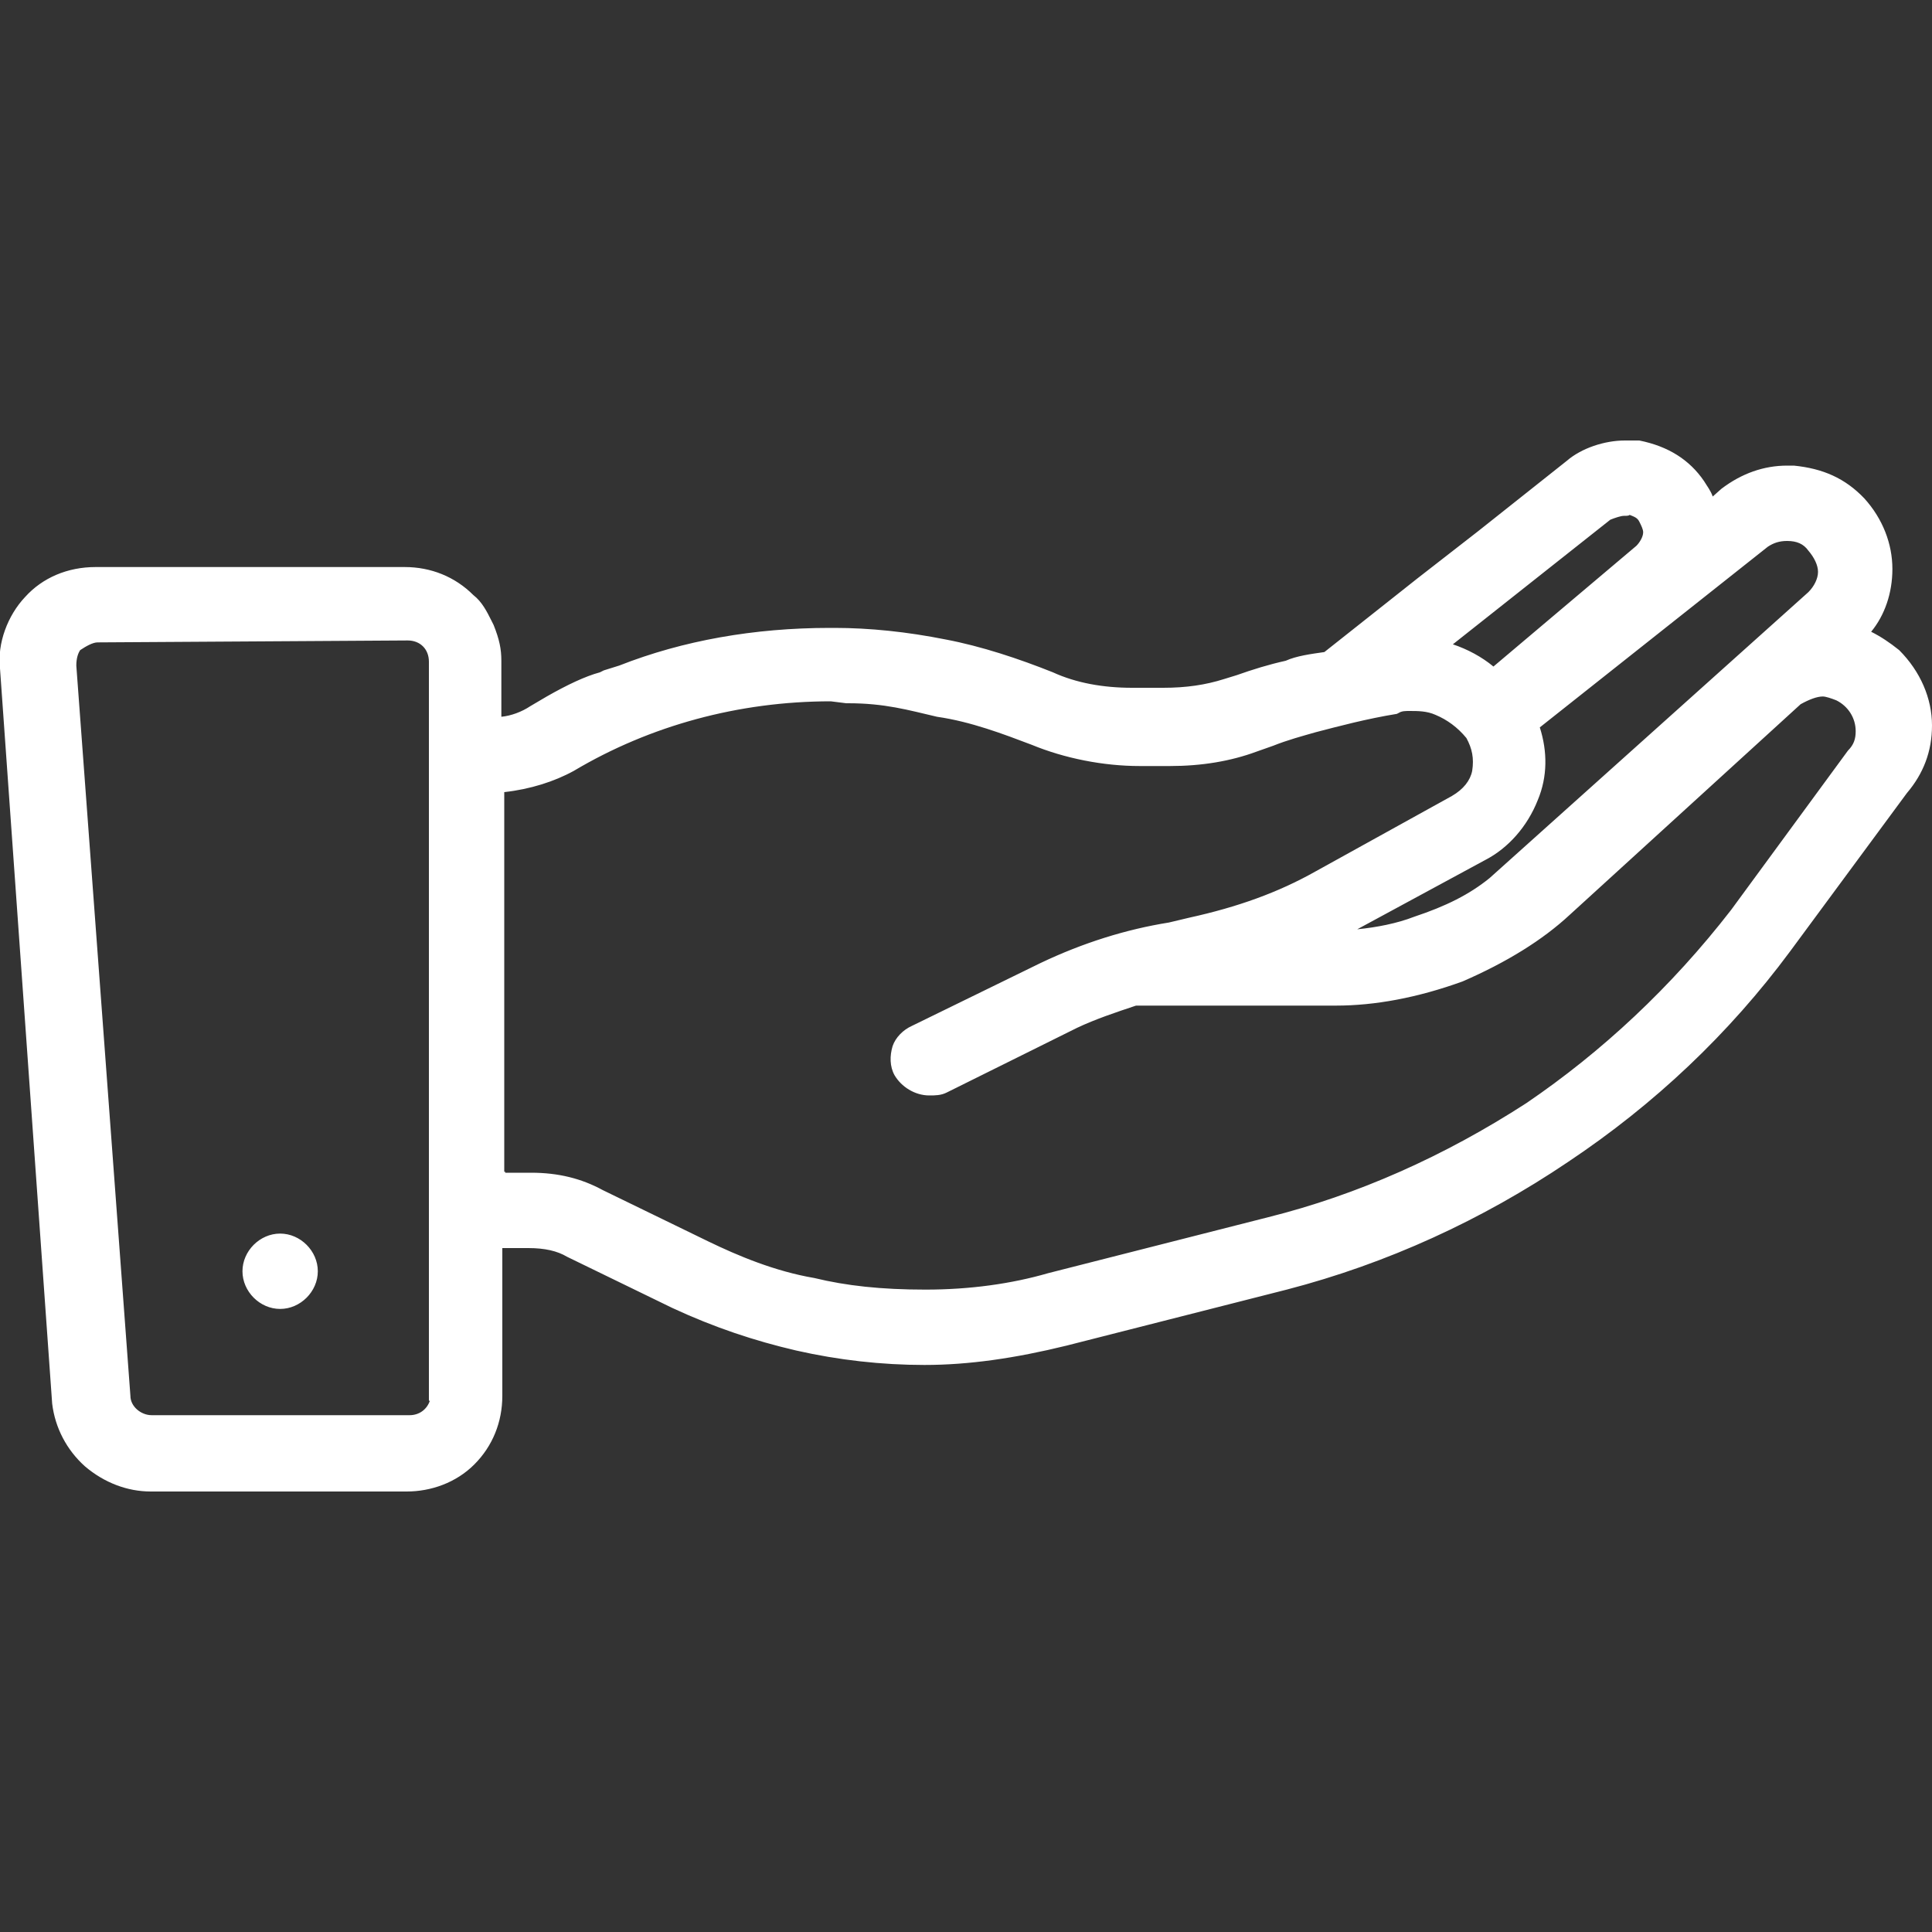
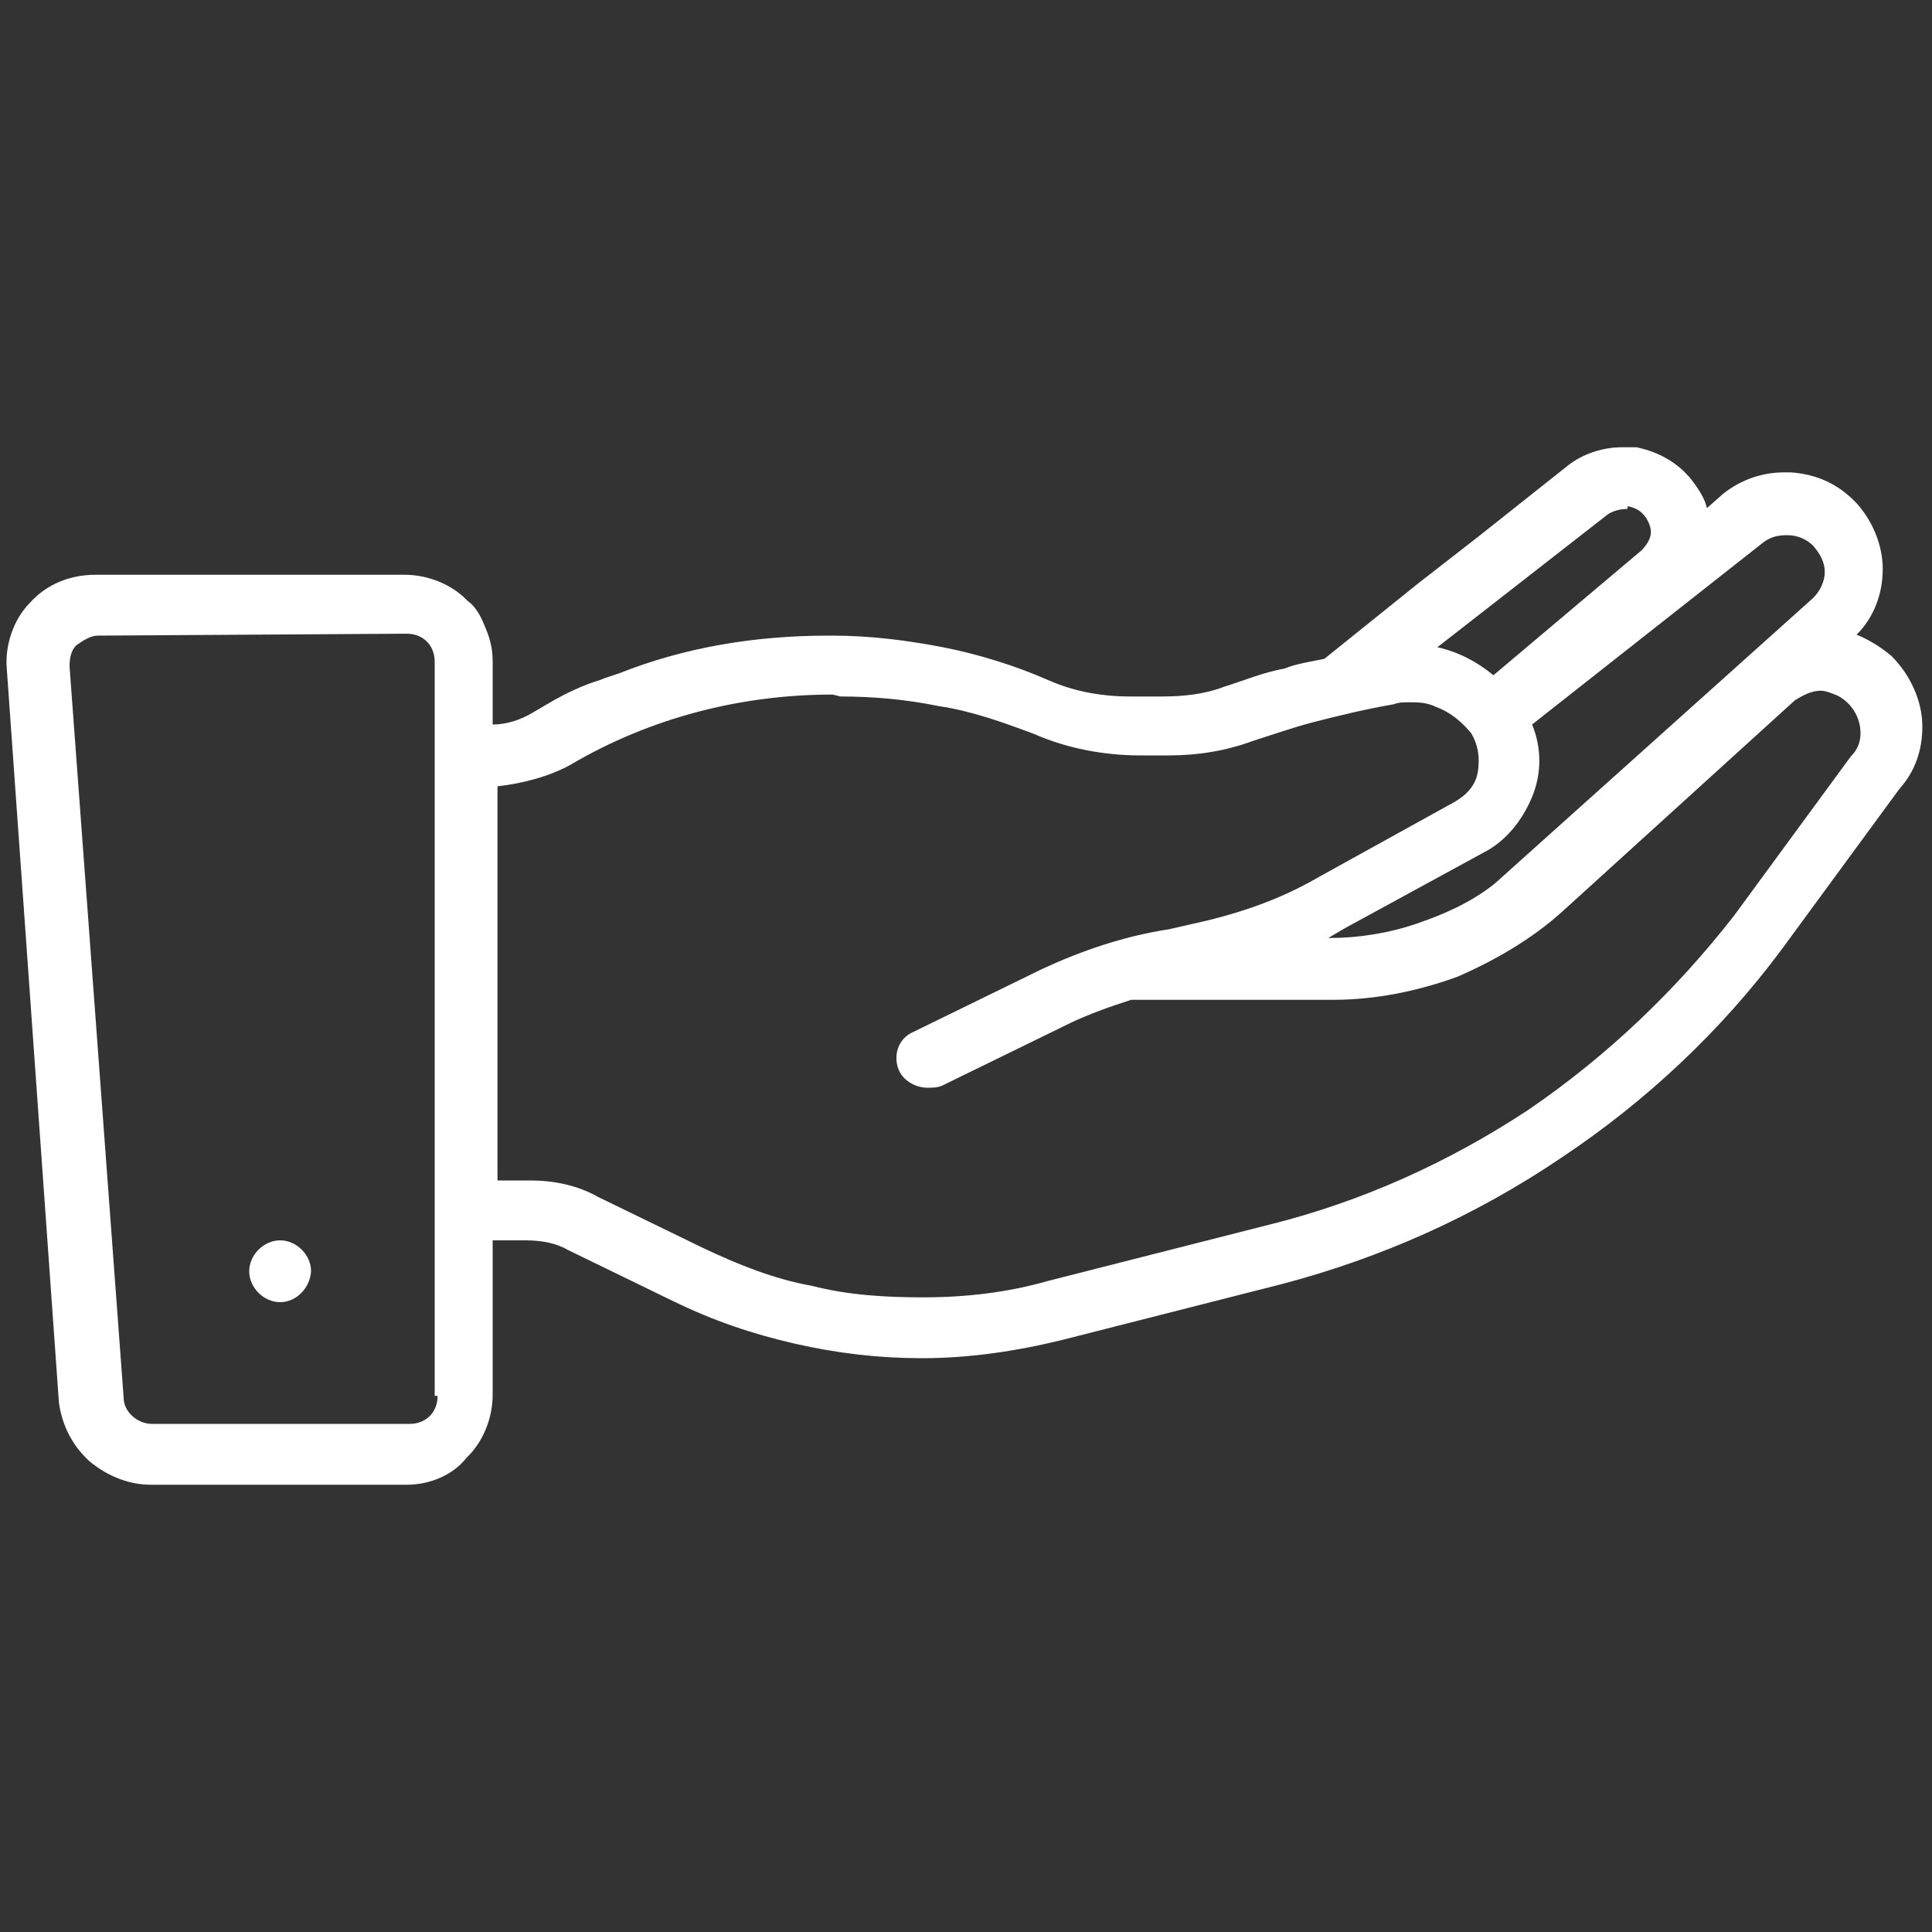
<svg xmlns="http://www.w3.org/2000/svg" version="1.1" id="Calque_1" x="0px" y="0px" viewBox="0 0 200 200" style="enable-background:new 0 0 200 200;" xml:space="preserve" fill="#FFF">
  <rect x="0" y="0" width="200" height="200" fill="#333333" stroke="none" />
  <g>
    <path id="Soustraction_13_00000120521398475886810890000015104238833002320828_" d="M42.1,153.7H15.6c-2.4,0-4.6-1-6.3-2.4   c-1.9-1.7-2.9-3.9-3.2-6.1L0.7,69.2c-0.2-2.4,0.7-5.1,2.4-6.8c1.7-1.9,4.1-2.9,6.8-2.9h32c2.4,0,4.9,1,6.5,2.7   c1,0.7,1.5,1.9,1.9,2.9c0.5,1.2,0.7,2.2,0.7,3.4V75c1.5,0,2.9-0.5,4.1-1.2l1.7-1l0,0c1.7-1,3.6-1.9,5.3-2.4l0.5-0.2l1.5-0.5   c6.8-2.7,14.1-3.9,21.6-3.9h0.5c3.9,0,7.8,0.5,11.4,1.2c3.6,0.7,7.5,1.9,10.9,3.4c2.7,1.2,5.6,1.7,8.5,1.7h3.2c2.2,0,4.4-0.2,6.5-1   c2.2-0.7,4.1-1.5,6.3-1.9c1.2-0.5,2.7-0.7,4.1-1l9.7-7.8l6.3-4.9l0,0l9.2-7.3c1.5-1.2,3.6-1.9,5.6-1.9c0.5,0,1,0,1.5,0   c2.4,0.5,4.6,1.7,6.1,3.9c0.5,0.7,1,1.5,1.2,2.4l1.7-1.5c1.9-1.5,4.1-2.2,6.3-2.2c0.2,0,0.5,0,0.7,0c2.7,0.2,4.9,1.2,6.8,3.2   c1.7,1.9,2.7,4.4,2.7,6.8c0,2.7-1,5.1-2.7,6.8c1.2,0.5,2.4,1.2,3.6,2.2c1.9,1.9,3.2,4.6,3.2,7.3c0,2.4-0.7,4.6-2.4,6.5l-12.1,16.5   c-6.3,8.5-14.1,15.8-22.8,21.6c-9,6.1-18.7,10.4-28.9,13.1l-22.8,5.8c-4.9,1.2-9.7,1.9-14.6,1.9c-4.4,0-8.7-0.5-13.1-1.5   s-8.5-2.4-12.6-4.4l-10.9-5.3c-1.2-0.7-2.7-1-4.4-1h-3.4v16c0,2.4-1,4.9-2.7,6.5C46.9,152.7,44.5,153.7,42.1,153.7z M10.1,65.8   c-0.7,0-1.5,0.5-2.2,1C7.4,67.3,7.2,68,7.2,69l5.6,75.7c0,1.5,1.5,2.7,2.9,2.7h26.7c1.7,0,2.9-1.2,2.9-2.9l0,0H45v-76   c0-1.7-1.2-2.9-2.9-2.9L10.1,65.8z M86.2,71.9c-9.5,0-18.9,2.4-27.2,7.3c-2.2,1.2-4.9,1.9-7.5,2.2v40.8h3.4c2.4,0,4.9,0.5,7,1.7   l10.9,5.3c3.6,1.7,7.3,3.2,11.2,3.9c3.9,1,7.8,1.2,11.6,1.2c4.4,0,8.7-0.5,12.9-1.7l22.8-5.8c9.7-2.4,18.7-6.5,26.9-11.9   c8.2-5.6,15.3-12.4,21.3-20.1l12.1-16.5c0.7-0.7,1-1.5,1-2.4c0-1.7-1-3.2-2.4-3.9c-0.5-0.2-1.2-0.5-1.7-0.5c-1,0-1.9,0.5-2.7,1   l-24,21.8c-3.2,2.9-7,5.1-10.9,6.8c-4.1,1.5-8.5,2.4-12.9,2.4h-20.9c-2.2,0.7-4.4,1.5-6.3,2.4l-13.3,6.5c-0.5,0.2-1,0.2-1.5,0.2   l0,0c-1.2,0-2.4-0.7-2.9-1.7c-0.7-1.5-0.2-3.4,1.5-4.1l0,0l13.3-6.5c4.1-1.9,8.5-3.4,13.1-4.1l2.2-0.5c4.6-1,9-2.4,13.3-4.9   l14.1-7.8c1.2-0.7,2.2-1.7,2.4-3.2c0.2-1.5,0-2.7-0.7-3.9c-1-1.2-2.2-2.2-3.6-2.7c-1-0.5-1.9-0.5-2.9-0.5c-0.5,0-1,0-1.5,0.2   c-2.9,0.5-5.8,1.2-8.5,1.9c-1.9,0.5-3.9,1.2-6.1,1.9c-2.7,1-5.6,1.5-8.7,1.5c-0.2,0-0.2,0-0.5,0H118c-3.6,0-7.5-0.7-10.9-2.2   c-3.2-1.2-6.5-2.4-9.9-2.9c-3.4-0.7-6.8-1-10.2-1L86.2,71.9z M185,55.4c-1,0-1.7,0.2-2.4,0.7l-24,18.9c1,2.4,1,5.1,0,7.5   s-2.7,4.6-5.1,5.8l-14.3,7.8l-1.7,1h0.2c2.9,0,6.1-0.5,9-1.5c2.9-1,5.6-2.2,8-4.1l33-29.6c0.7-0.7,1.2-1.7,1.2-2.7   s-0.5-1.9-1.2-2.7C187.1,55.9,186.2,55.4,185,55.4L185,55.4z M168.2,52.7c-0.5,0-1.2,0.2-1.7,0.5L148.8,67c2.2,0.5,4.1,1.5,5.8,2.9   L169.9,57c0.5-0.5,1-1.2,1-1.9c0-0.5-0.2-1-0.5-1.5c-0.5-0.7-1-1-1.9-1.2C168.5,52.7,168.5,52.7,168.2,52.7L168.2,52.7z M29,134.8   c-1.7,0-3.2-1.5-3.2-3.2c0-1.7,1.5-3.2,3.2-3.2s3.2,1.5,3.2,3.2C32.1,133.3,30.7,134.8,29,134.8L29,134.8z" />
-     <path d="M42.1,154.4H15.6c-2.4,0-4.8-0.9-6.8-2.6c-1.9-1.7-3.1-4-3.4-6.5L0,69.2c-0.3-2.6,0.8-5.5,2.6-7.4c1.8-2,4.4-3.1,7.3-3.1   h32c2.7,0,5.2,1,7.1,2.9c0.9,0.7,1.4,1.7,1.9,2.7l0.2,0.4c0.6,1.5,0.8,2.5,0.8,3.7v5.8c1-0.1,2.1-0.5,3-1.1l1.7-1   c2.1-1.2,4-2.1,5.5-2.5l0.4-0.2l1.6-0.5c6.6-2.6,14-3.9,21.8-3.9h0.5c3.6,0,7.5,0.4,11.5,1.2c3.7,0.7,7.6,2,11.1,3.4   c2.4,1.1,5.2,1.6,8.2,1.6h3.2c2.4,0,4.4-0.3,6.3-0.9l1.3-0.4c1.7-0.6,3.3-1.1,5.1-1.5c1.1-0.5,2.6-0.7,4-0.9l9.6-7.6L153,55   l9.2-7.3c1.5-1.3,3.9-2.1,6-2.1h1.5c3,0.6,5.2,2,6.7,4.2c0.3,0.5,0.7,1,0.9,1.6l0.9-0.8c2.1-1.6,4.4-2.4,6.8-2.4h0.7   c3,0.3,5.3,1.3,7.3,3.4c1.9,2.1,2.9,4.7,2.9,7.3c0,2.5-0.8,4.8-2.2,6.5c1,0.5,1.9,1.1,2.9,1.9c2.2,2.2,3.4,5,3.4,7.8   c0,2.7-0.9,5-2.6,7l-12.1,16.4c-6.3,8.5-14,15.8-23,21.8c-8.9,6-18.7,10.5-29.1,13.2l-22.8,5.8c-5.3,1.3-10.1,2-14.7,2   c-4.4,0-8.9-0.5-13.3-1.5c-4.3-1-8.5-2.4-12.8-4.4l-10.9-5.3c-1-0.6-2.3-0.9-4-0.9H52v15.3c0,2.7-1,5.2-2.9,7.1   C47.2,153.5,44.6,154.4,42.1,154.4z M10.1,60.2c-2.5,0-4.7,0.9-6.2,2.7c-1.6,1.6-2.5,4-2.2,6.2L7,145.1c0.2,1.5,0.8,3.7,2.9,5.6   c1.2,1,3.2,2.2,5.8,2.2h26.4c2.2,0,4.4-0.8,6.1-2.3c1.5-1.5,2.4-3.8,2.4-6v-16.7h4.1c2,0,3.5,0.3,4.7,1.1l10.9,5.3   c4.2,2,8.3,3.4,12.5,4.3c4.3,1,8.6,1.4,12.9,1.4c4.5,0,9.2-0.6,14.4-1.9l22.8-5.8c10.2-2.7,19.8-7,28.6-13   c8.8-5.9,16.4-13.1,22.6-21.4l12.1-16.5c1.5-1.8,2.3-3.8,2.3-6.1c0-2.4-1.1-4.9-2.9-6.8c-1.1-0.9-2.3-1.6-3.4-2l-1-0.4l0.8-0.8   c1.6-1.6,2.5-3.8,2.5-6.3c0-2.2-0.9-4.5-2.5-6.3c-1.7-1.7-3.8-2.7-6.3-2.9H185c-2.1,0-4.1,0.7-5.9,2l-2.6,2.2l-0.3-1.1   c-0.2-0.8-0.6-1.5-1.1-2.2c-1.3-1.9-3.1-3.1-5.6-3.6h-1.3c-1.8,0-3.8,0.7-5.1,1.8l-9.2,7.3l-6.3,4.9l-9.8,7.9h-0.2   c-1.4,0.2-2.8,0.5-4,0.9c-1.8,0.4-3.4,0.9-5,1.5l-1.3,0.4c-2,0.7-4.3,1-6.8,1h-3.2c-3.3,0-6.2-0.6-8.8-1.8   c-3.4-1.4-7.2-2.6-10.8-3.3c-4-0.8-7.8-1.2-11.3-1.2H86c-7.7,0-14.9,1.3-21.3,3.8l-1.9,0.7c-1.5,0.4-3.3,1.2-5.3,2.4l-1.7,1   c-1.4,0.8-3,1.3-4.5,1.3h-0.7v-7.3c0-1-0.2-1.9-0.7-3.1L49.7,65c-0.4-0.8-0.8-1.7-1.5-2.2c-1.6-1.6-3.9-2.5-6.1-2.5h-32V60.2z    M42.3,148.1H15.6c-1.9,0-3.6-1.6-3.6-3.4L6.4,69c0-1.2,0.3-2.1,0.9-2.8C8.2,65.6,9,65,10,65l32-0.2c2.1,0,3.6,1.5,3.6,3.6v75.2H46   v0.7C46,146.6,44.4,148.1,42.3,148.1z M10.1,66.5c-0.5,0-1.2,0.4-1.8,0.8c-0.2,0.3-0.4,0.8-0.4,1.6l5.6,75.6c0,1.1,1.1,2,2.2,2   h26.7c1,0,1.8-0.6,2.1-1.5h-0.1V68.5c0-1.3-0.9-2.2-2.2-2.2L10.1,66.5z M29,135.5c-2.1,0-3.9-1.8-3.9-3.9c0-2.1,1.8-3.9,3.9-3.9   s3.9,1.8,3.9,3.9S31.1,135.5,29,135.5z M29,129.2c-1.3,0-2.4,1.1-2.4,2.4c0,1.3,1.1,2.4,2.4,2.4c1.3,0,2.4-1.1,2.4-2.4   C31.4,130.3,30.3,129.2,29,129.2z M95.7,135c-4.8,0-8.4-0.4-11.8-1.2c-4.2-0.8-8.1-2.4-11.3-3.9l-10.9-5.3c-2-1.1-4.2-1.6-6.7-1.6   h-4.1V80.7l0.7-0.1c2.7-0.2,5.2-1,7.2-2.1c8.2-4.8,17.7-7.4,27.5-7.4h0.2l1.1,0c3.8,0,6.7,0.8,9.7,1.5c3.5,0.5,7,1.8,10.1,2.9   c3.2,1.4,7,2.1,10.7,2.1h3.2c3.1,0,5.9-0.5,8.5-1.4l1.7-0.6c1.5-0.5,3-1,4.5-1.4c2.3-0.6,5.3-1.4,8.4-1.9c0.6-0.3,1.2-0.3,1.7-0.3   c1,0,2.1,0,3.2,0.6c1.4,0.5,2.7,1.4,3.9,2.9c0.9,1.5,1.1,2.9,0.9,4.5c-0.2,1.5-1.2,2.7-2.8,3.7L137,91.4c-4.1,2.3-8.4,3.8-13.5,4.9   l-2.2,0.5c-4.3,0.7-8.6,2-12.9,4.1L95,107.5c-0.8,0.3-1.1,0.9-1.2,1.3c-0.2,0.6-0.2,1.3,0.1,1.9c0.5,1.1,2.3,1.7,3.4,1.1l13.3-6.6   c2-1,4.2-1.7,6.4-2.5h0.2h20.9c3.9,0,8.1-0.8,12.6-2.4c4.4-1.9,7.9-4.1,10.7-6.6l24-21.8c1.2-0.8,2.2-1.2,3.2-1.2   c0.7,0,1.5,0.3,2,0.6c1.7,0.9,2.8,2.6,2.8,4.5c0,1.2-0.4,2.1-1.2,2.9L180.1,95c-6.3,8.1-13.6,14.9-21.5,20.3   c-8.7,5.6-17.8,9.7-27.2,12l-22.8,5.8C104.9,134.4,100.5,135,95.7,135z M52.3,121.4H55c2.8,0,5.2,0.6,7.4,1.8l10.9,5.3   c3.1,1.5,6.9,3.1,11,3.8c3.3,0.8,6.9,1.2,11.5,1.2s8.9-0.6,12.7-1.7l22.8-5.8c9.2-2.3,18.2-6.3,26.7-11.8c7.8-5.3,15-12,21.2-20   l12.1-16.5c0.6-0.6,0.8-1.2,0.8-2c0-1.4-0.8-2.6-2-3.2c-0.5-0.2-1.1-0.4-1.4-0.4c-0.6,0-1.4,0.3-2.3,0.8l-23.9,21.8   c-2.8,2.6-6.5,4.9-11.1,6.9c-4.7,1.7-9.1,2.5-13.1,2.5h-20.7c-2.1,0.7-4.2,1.4-6.1,2.3L98,113.1c-0.6,0.3-1.2,0.3-1.8,0.3   c-1.5,0-2.9-0.9-3.6-2.1c-0.5-0.9-0.5-2-0.2-3c0.3-0.9,1.1-1.7,2-2.1l13.3-6.5c4.4-2.1,8.9-3.5,13.3-4.2l2.1-0.5   c5-1.1,9.2-2.6,13.1-4.8l14.1-7.8c1.2-0.7,1.9-1.6,2.1-2.6c0.2-1.3,0-2.3-0.6-3.4c-0.9-1.1-2-1.9-3.2-2.4c-0.9-0.4-1.8-0.4-2.7-0.4   c-0.4,0-0.8,0-1.1,0.2l-0.2,0.1c-3.1,0.5-6.1,1.3-8.4,1.9c-1.4,0.4-2.9,0.8-4.4,1.4l-1.7,0.6c-2.7,1-5.7,1.5-9,1.5H118   c-3.8,0-7.8-0.8-11.2-2.2c-2.9-1.1-6.3-2.4-9.8-2.9c-3-0.7-5.4-1.4-9.2-1.4h-0.2L86,72.6c-9.5,0-18.7,2.5-26.6,7.2   c-2,1.1-4.5,1.9-7.2,2.2v39.3H52.3z M137.7,97.8h-3l4.1-2.3l14.3-7.8c2.1-1,3.8-3,4.8-5.5c0.9-2.3,0.9-4.7,0-7l-0.2-0.5l24.4-19.3   c0.9-0.6,1.8-0.9,2.9-0.9c1.4,0,2.6,0.6,3.3,1.5c0.8,0.8,1.3,2,1.3,3.1c0,1.1-0.5,2.3-1.4,3.2l-33,29.6c-2.3,1.8-4.8,3.1-8.3,4.3   C143.9,97.3,140.8,97.8,137.7,97.8z M159.4,75.3c0.8,2.5,0.8,5.1-0.2,7.5c-1.1,2.8-3.1,5-5.4,6.2l-13.3,7.2c2-0.2,4.1-0.6,5.9-1.3   c3.3-1.1,5.7-2.3,7.8-4l33-29.6c0.6-0.6,1-1.4,1-2.1c0-0.7-0.4-1.5-1-2.2c-0.5-0.7-1.2-1-2.2-1c-0.8,0-1.4,0.2-2,0.6L159.4,75.3z    M154.6,70.9l-0.5-0.4c-1.6-1.4-3.5-2.3-5.5-2.8l-1.5-0.3L166,52.6c0.5-0.3,1.1-0.5,1.7-0.6v-0.4l0.9,0.1c1.1,0.3,1.7,0.6,2.4,1.5   c0.3,0.6,0.6,1.2,0.6,1.9c0,1.1-0.8,2.1-1.2,2.5L154.6,70.9z M150.4,66.7c1.5,0.5,3,1.3,4.2,2.3l14.8-12.5c0.3-0.3,0.7-0.9,0.7-1.4   c0-0.3-0.2-0.7-0.4-1.1c-0.2-0.4-0.5-0.5-1-0.7c-0.1,0.1-0.3,0.1-0.6,0.1s-0.9,0.2-1.4,0.4L150.4,66.7z M168.2,52v0.7V52   C168.3,52,168.2,52,168.2,52z" />
  </g>
</svg>